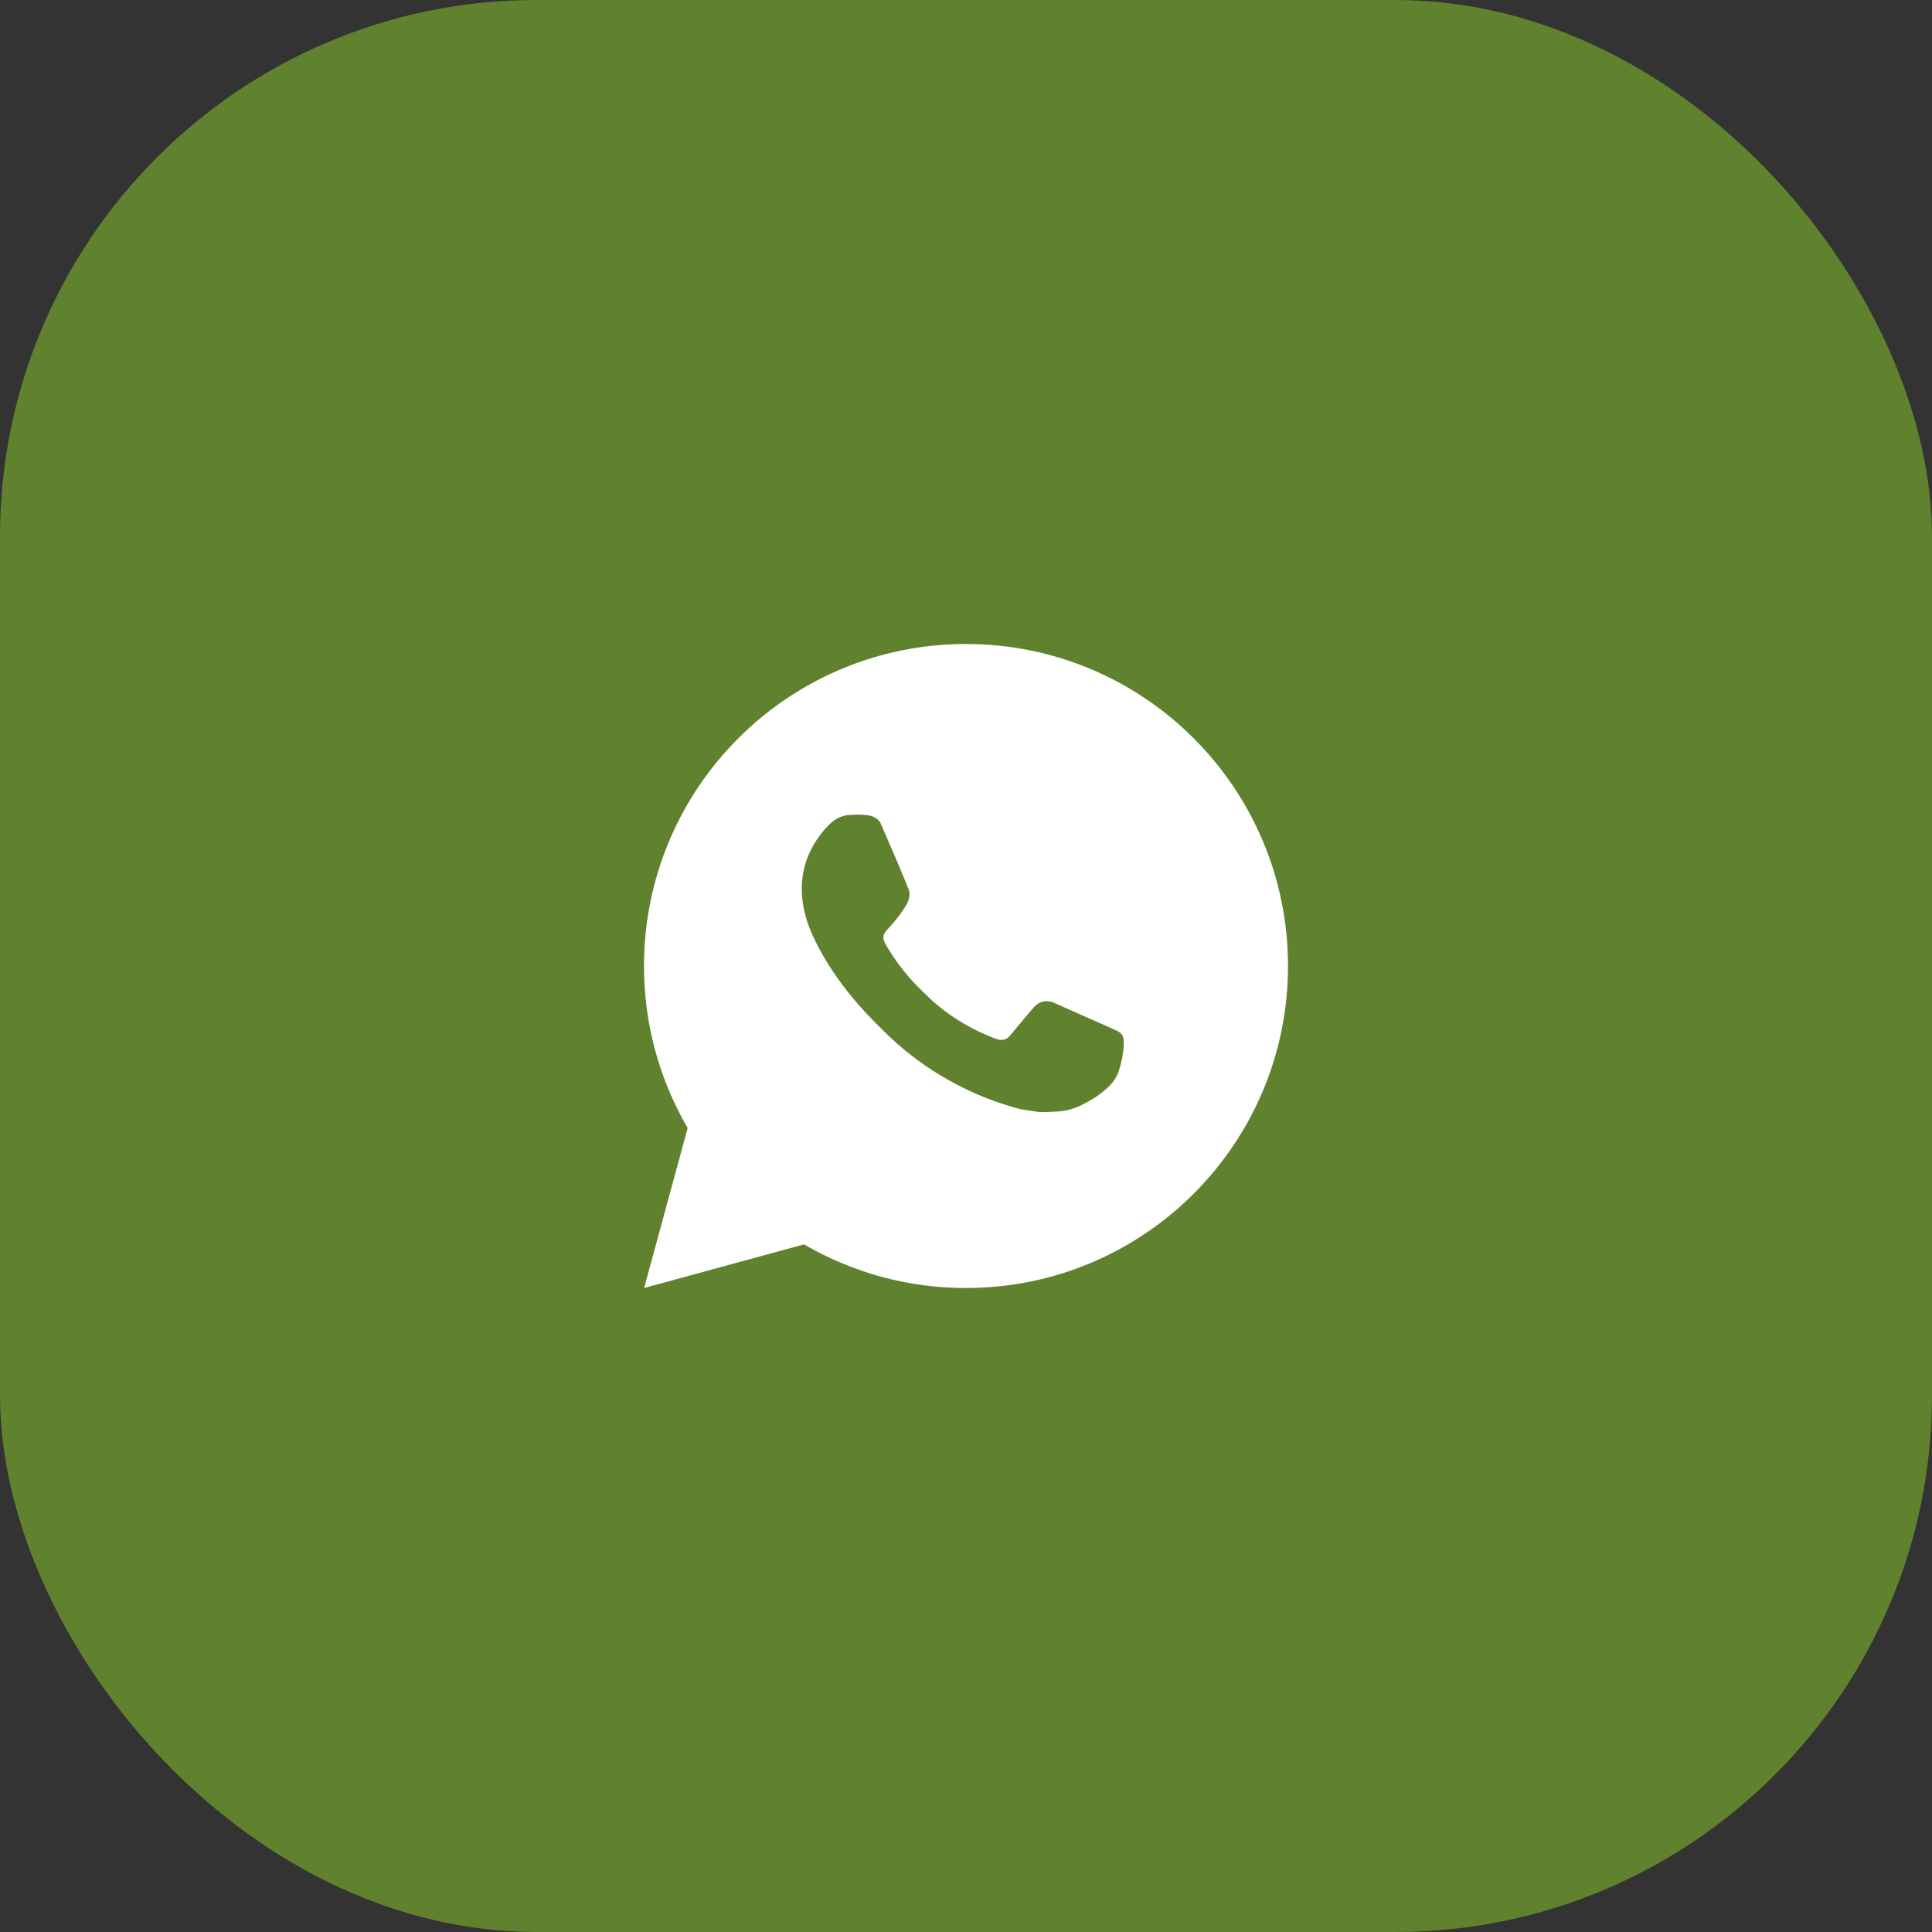
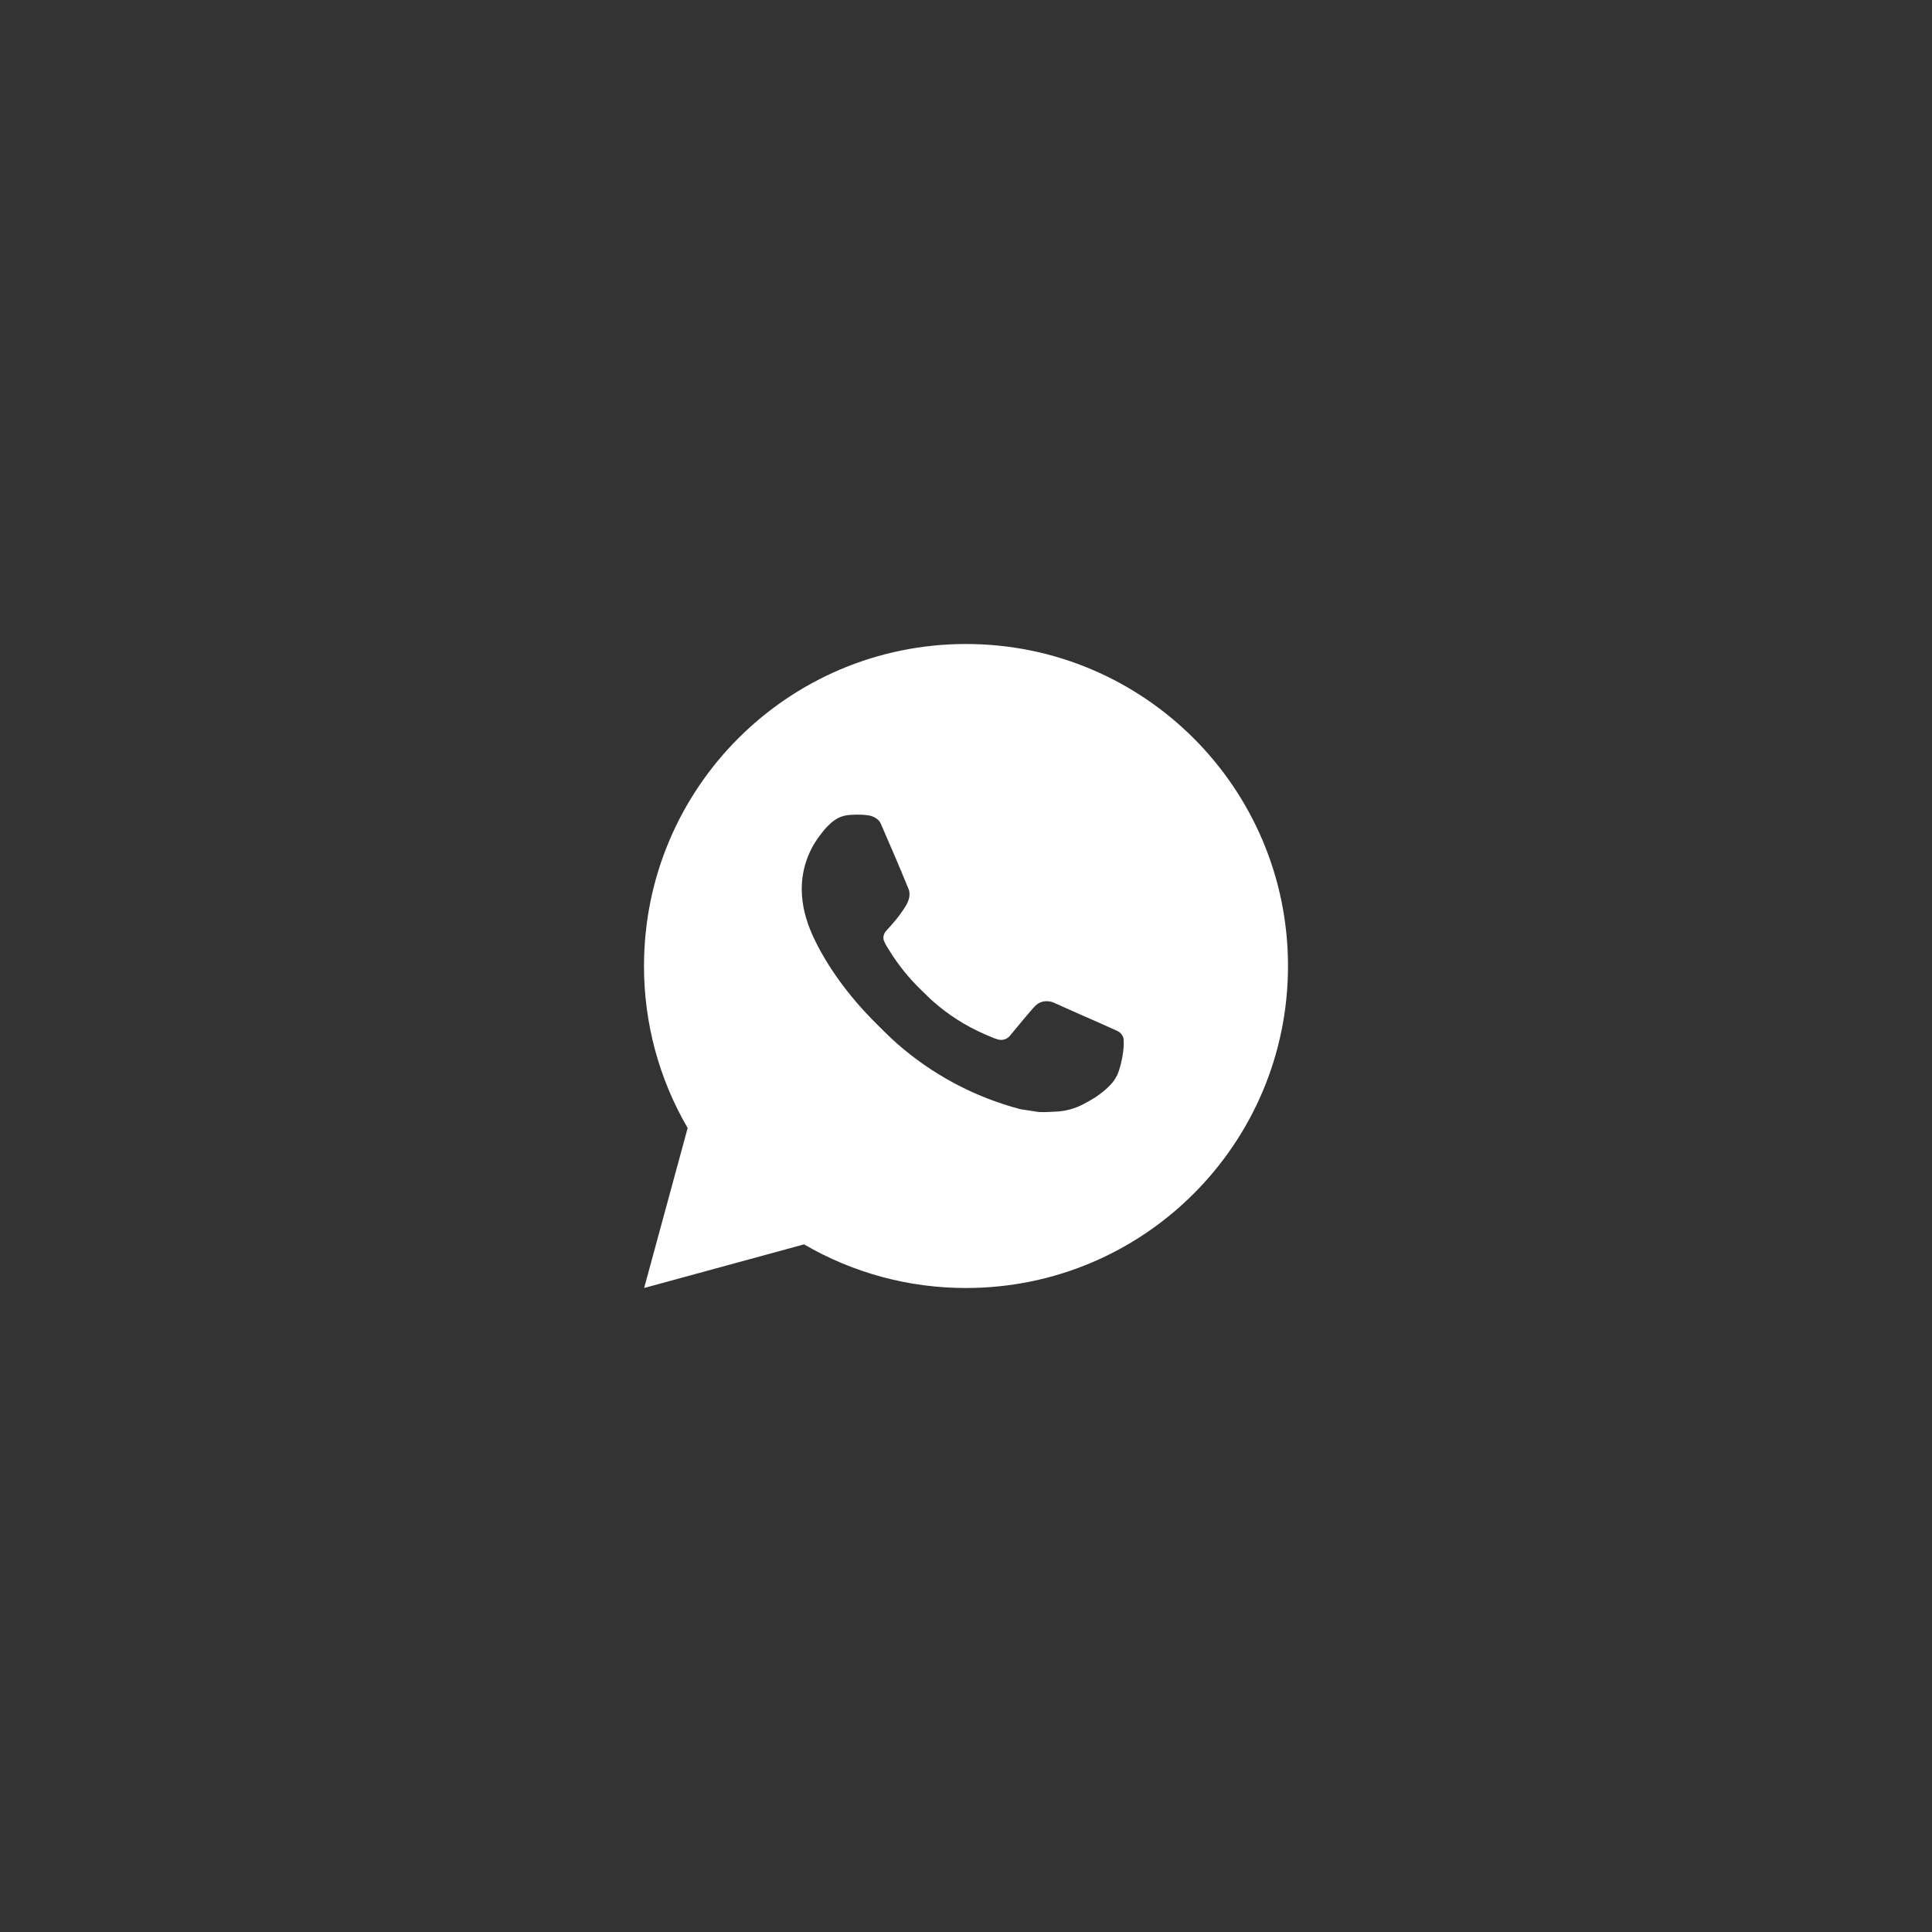
<svg xmlns="http://www.w3.org/2000/svg" width="72" height="72" viewBox="0 0 72 72" fill="none">
  <rect x="0" y="0" width="72" height="72" fill="#333333" stroke="none" />
-   <rect width="72" height="72" rx="20" fill="#60822E" />
  <path d="M36 24C42.628 24 48 29.372 48 36C48 42.628 42.628 48 36 48C33.879 48.003 31.796 47.442 29.964 46.374L24.005 48L25.627 42.038C24.558 40.206 23.997 38.122 24 36C24 29.372 29.372 24 36 24ZM31.91 30.36L31.67 30.37C31.515 30.379 31.363 30.42 31.224 30.49C31.094 30.563 30.975 30.655 30.871 30.763C30.727 30.899 30.646 31.016 30.558 31.13C30.114 31.707 29.875 32.416 29.879 33.144C29.881 33.732 30.035 34.304 30.275 34.84C30.766 35.922 31.573 37.068 32.639 38.13C32.896 38.386 33.148 38.642 33.419 38.881C34.743 40.047 36.321 40.888 38.027 41.336L38.708 41.441C38.93 41.453 39.152 41.436 39.376 41.425C39.725 41.407 40.066 41.312 40.375 41.148C40.532 41.067 40.686 40.979 40.835 40.884C40.835 40.884 40.886 40.85 40.985 40.776C41.147 40.656 41.246 40.571 41.381 40.43C41.48 40.327 41.567 40.206 41.633 40.068C41.726 39.872 41.82 39.499 41.858 39.188C41.887 38.951 41.879 38.821 41.875 38.741C41.87 38.612 41.764 38.479 41.647 38.423L40.949 38.11C40.949 38.11 39.905 37.655 39.266 37.364C39.2 37.335 39.128 37.319 39.055 37.315C38.973 37.307 38.89 37.316 38.812 37.342C38.734 37.369 38.662 37.411 38.602 37.468C38.596 37.465 38.515 37.534 37.648 38.585C37.598 38.652 37.529 38.702 37.451 38.73C37.372 38.758 37.287 38.762 37.206 38.741C37.128 38.72 37.051 38.693 36.977 38.662C36.828 38.599 36.776 38.575 36.674 38.532C35.986 38.231 35.348 37.825 34.784 37.328C34.633 37.196 34.493 37.052 34.349 36.913C33.877 36.461 33.465 35.95 33.125 35.392L33.054 35.278C33.003 35.201 32.962 35.118 32.932 35.032C32.886 34.855 33.005 34.714 33.005 34.714C33.005 34.714 33.296 34.394 33.432 34.222C33.564 34.054 33.676 33.89 33.748 33.774C33.889 33.546 33.934 33.312 33.859 33.131C33.523 32.31 33.175 31.493 32.818 30.682C32.747 30.521 32.537 30.406 32.346 30.383C32.281 30.376 32.216 30.368 32.152 30.364C31.991 30.356 31.829 30.357 31.668 30.368L31.91 30.36Z" fill="white" />
</svg>